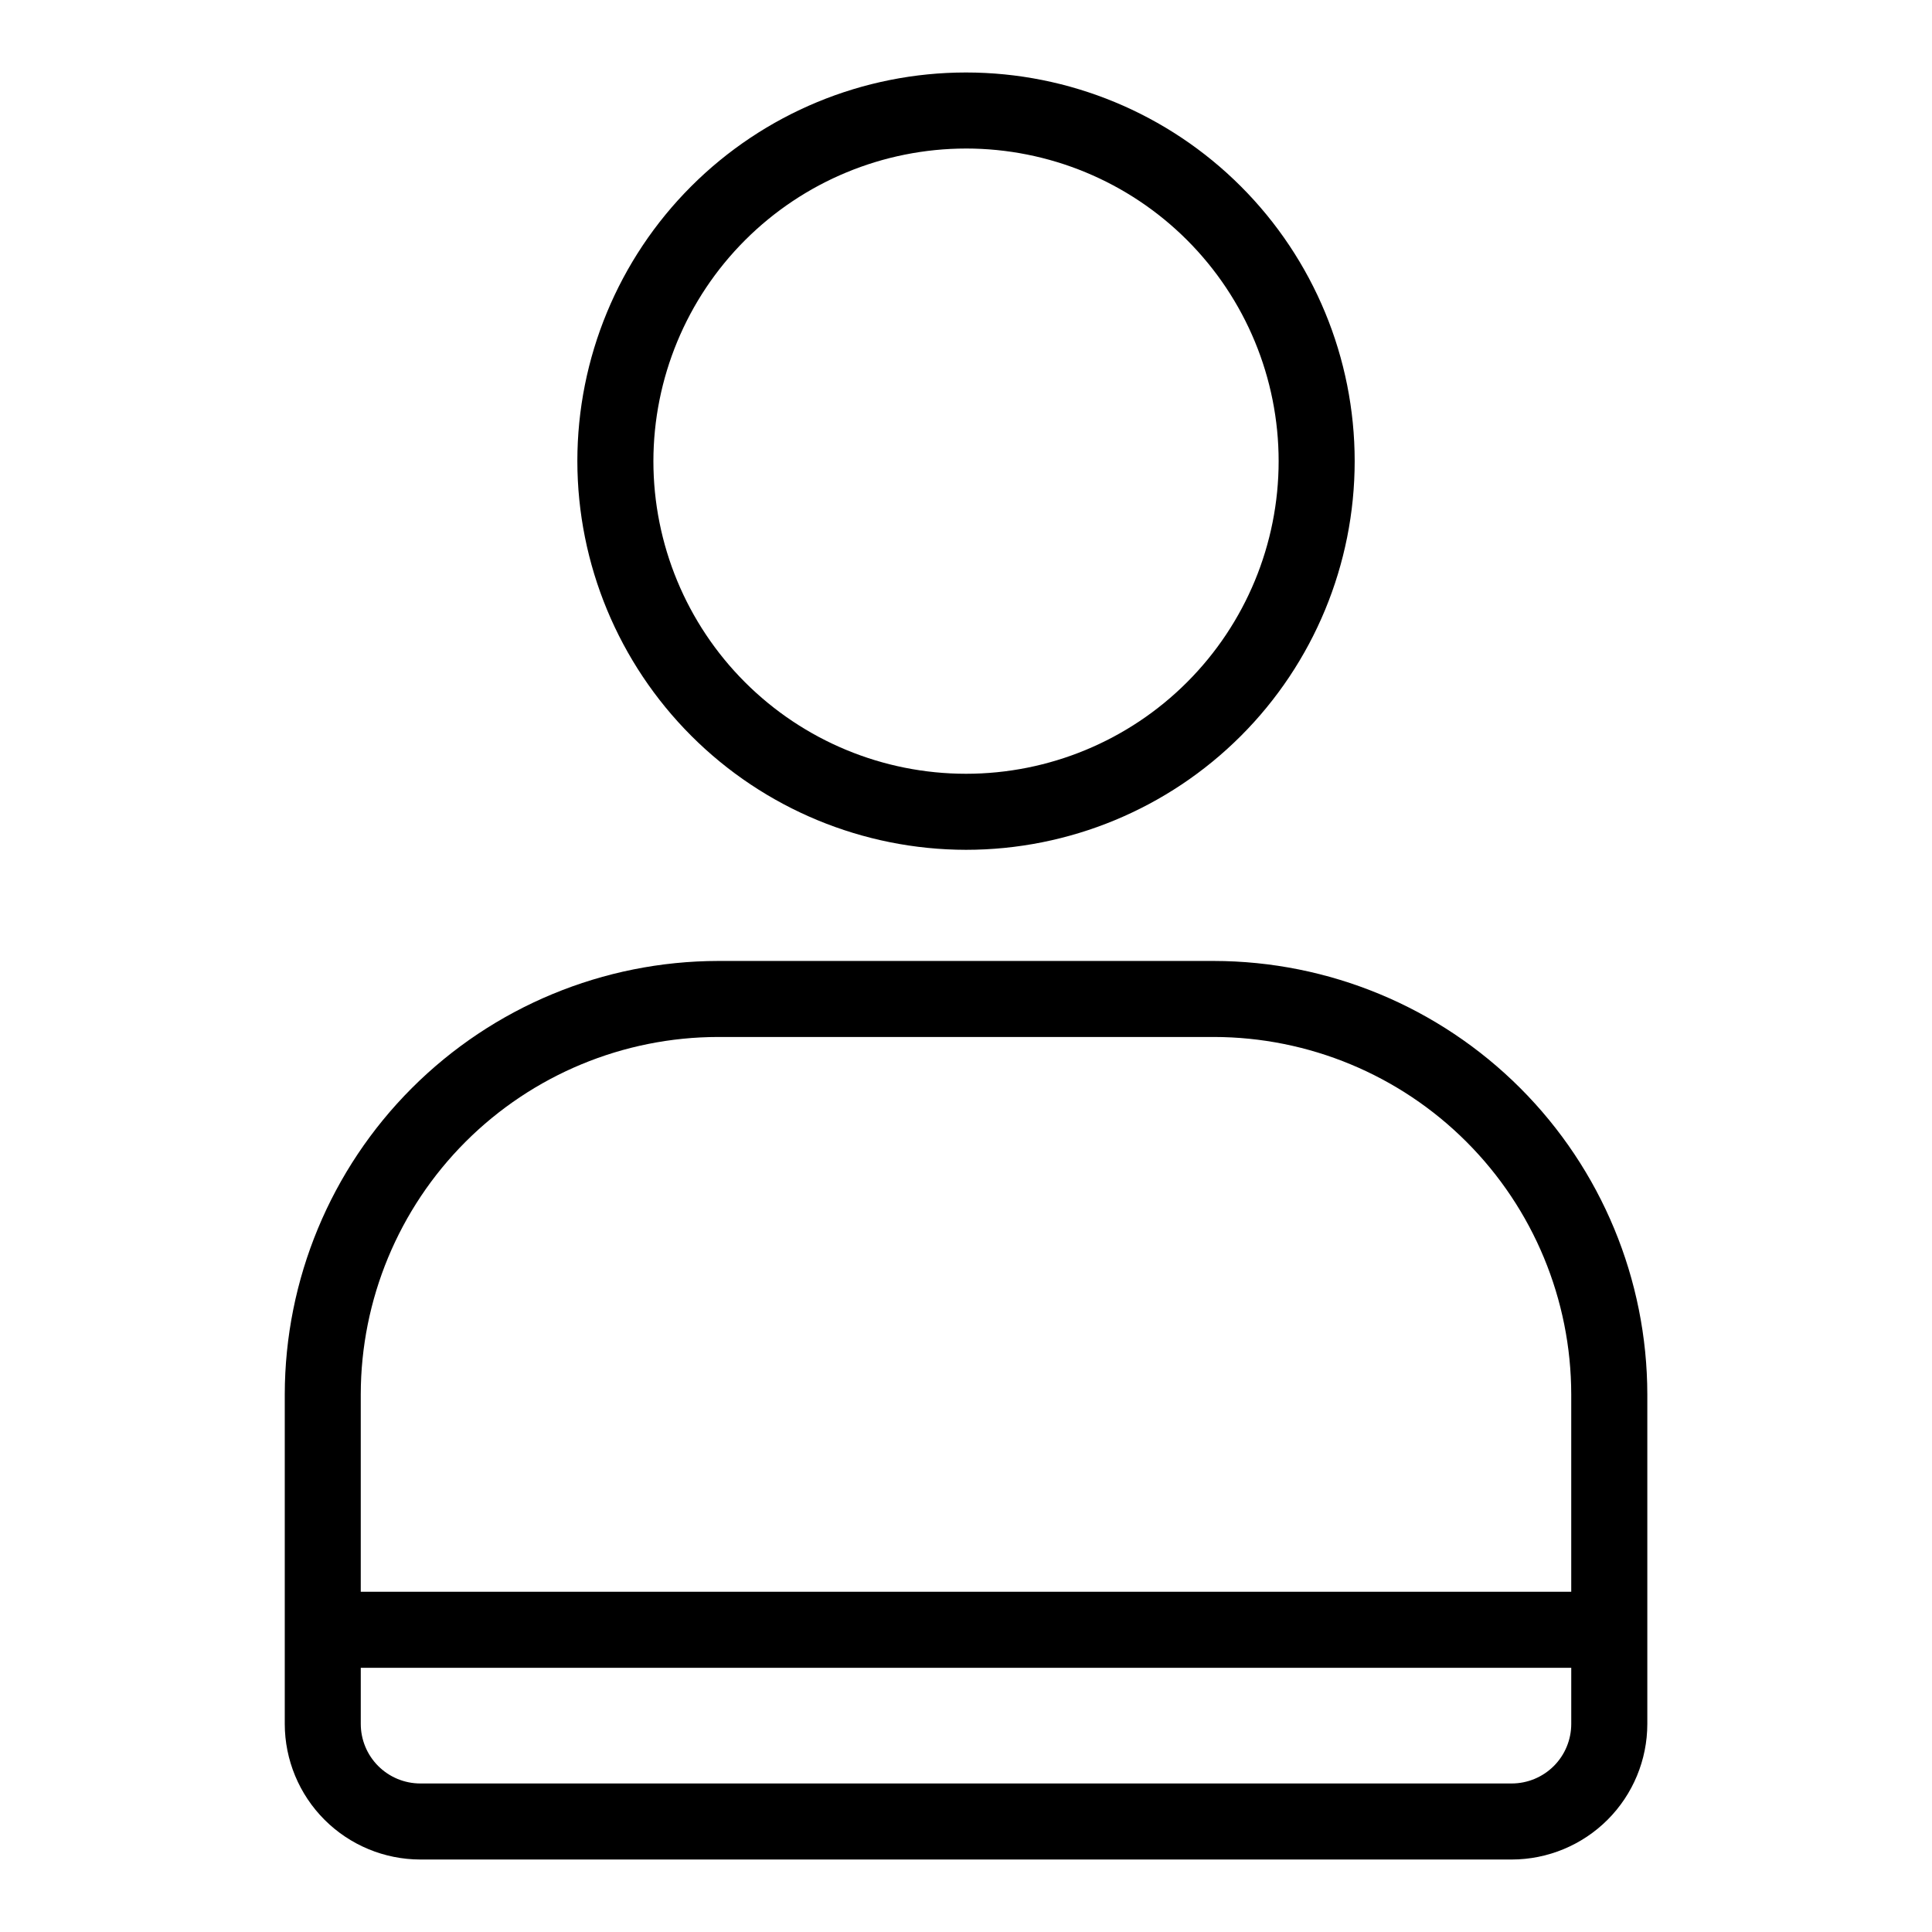
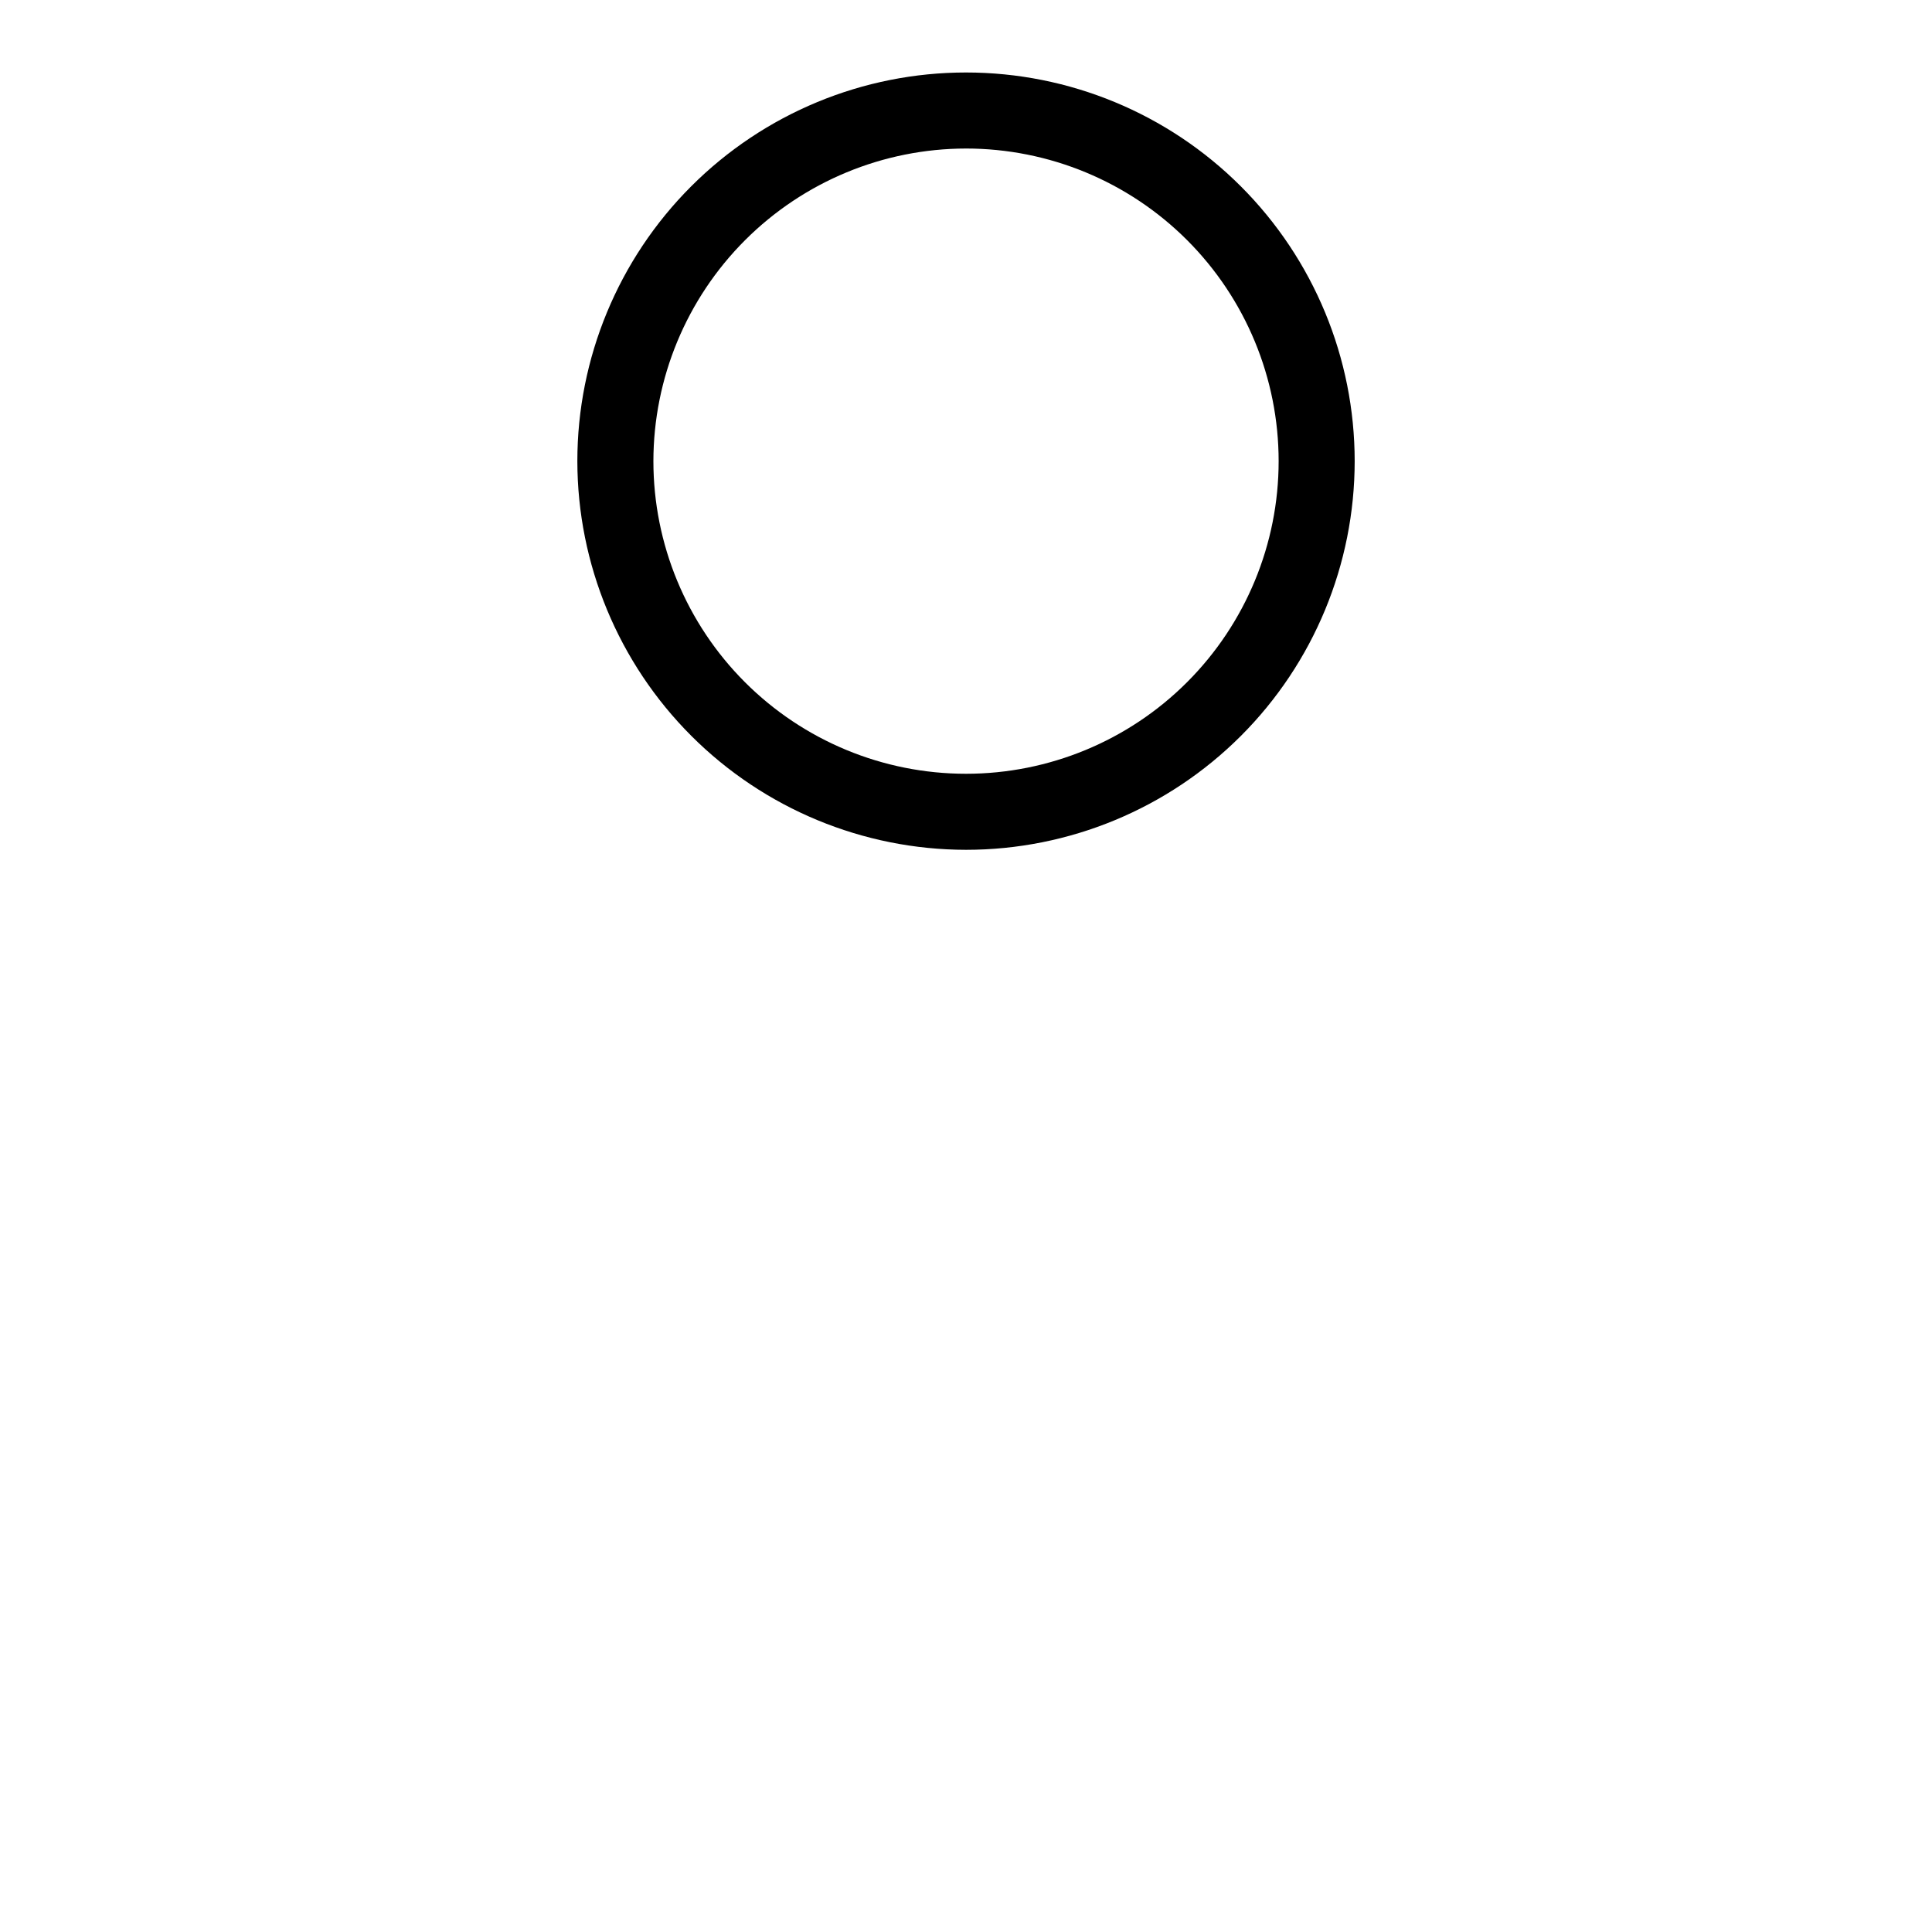
<svg xmlns="http://www.w3.org/2000/svg" fill="#000000" width="800px" height="800px" version="1.1" viewBox="144 144 512 512">
  <g>
-     <path d="m400 369.21c27.316 0 53.516-10.852 72.832-30.168 19.316-19.312 30.168-45.512 30.172-72.828 0-27.316-10.852-53.516-30.168-72.832-19.316-19.316-45.512-30.172-72.832-30.172-27.316 0-53.516 10.852-72.832 30.168s-30.168 45.516-30.168 72.832c0.031 27.305 10.891 53.484 30.199 72.797 19.309 19.309 45.488 30.168 72.797 30.203zm0-185.85c21.973 0 43.043 8.727 58.582 24.262 15.539 15.539 24.266 36.609 24.27 58.582 0 21.973-8.727 43.047-24.266 58.582-15.535 15.539-36.609 24.27-58.582 24.27s-43.043-8.73-58.582-24.266c-15.535-15.535-24.266-36.609-24.266-58.582 0.023-21.965 8.758-43.023 24.289-58.555s36.59-24.27 58.555-24.293z" />
-     <path d="m255.38 636.79h289.25c9.527-0.012 18.656-3.801 25.395-10.535 6.734-6.734 10.523-15.867 10.531-25.391v-87.332c-0.035-30.453-12.148-59.648-33.684-81.184-21.535-21.531-50.73-33.648-81.184-33.684h-131.35c-30.453 0.035-59.648 12.152-81.184 33.684-21.535 21.535-33.648 50.73-33.688 81.184v87.332c0.012 9.523 3.801 18.652 10.531 25.387 6.734 6.734 15.863 10.527 25.387 10.539zm289.25-20.152h-289.25c-4.184-0.004-8.191-1.668-11.148-4.625-2.957-2.957-4.621-6.969-4.625-11.148v-14.879h320.79v14.879c-0.004 4.18-1.664 8.191-4.621 11.148-2.961 2.957-6.969 4.621-11.152 4.625zm-210.29-197.83h131.34c25.109 0.031 49.184 10.02 66.938 27.777 17.758 17.754 27.746 41.828 27.777 66.941v52.309h-320.79v-52.301c0.027-25.113 10.016-49.191 27.773-66.949 17.762-17.758 41.836-27.75 66.953-27.777z" />
+     <path d="m400 369.21c27.316 0 53.516-10.852 72.832-30.168 19.316-19.312 30.168-45.512 30.172-72.828 0-27.316-10.852-53.516-30.168-72.832-19.316-19.316-45.512-30.172-72.832-30.172-27.316 0-53.516 10.852-72.832 30.168s-30.168 45.516-30.168 72.832c0.031 27.305 10.891 53.484 30.199 72.797 19.309 19.309 45.488 30.168 72.797 30.203m0-185.85c21.973 0 43.043 8.727 58.582 24.262 15.539 15.539 24.266 36.609 24.27 58.582 0 21.973-8.727 43.047-24.266 58.582-15.535 15.539-36.609 24.27-58.582 24.27s-43.043-8.73-58.582-24.266c-15.535-15.535-24.266-36.609-24.266-58.582 0.023-21.965 8.758-43.023 24.289-58.555s36.59-24.27 58.555-24.293z" />
  </g>
</svg>